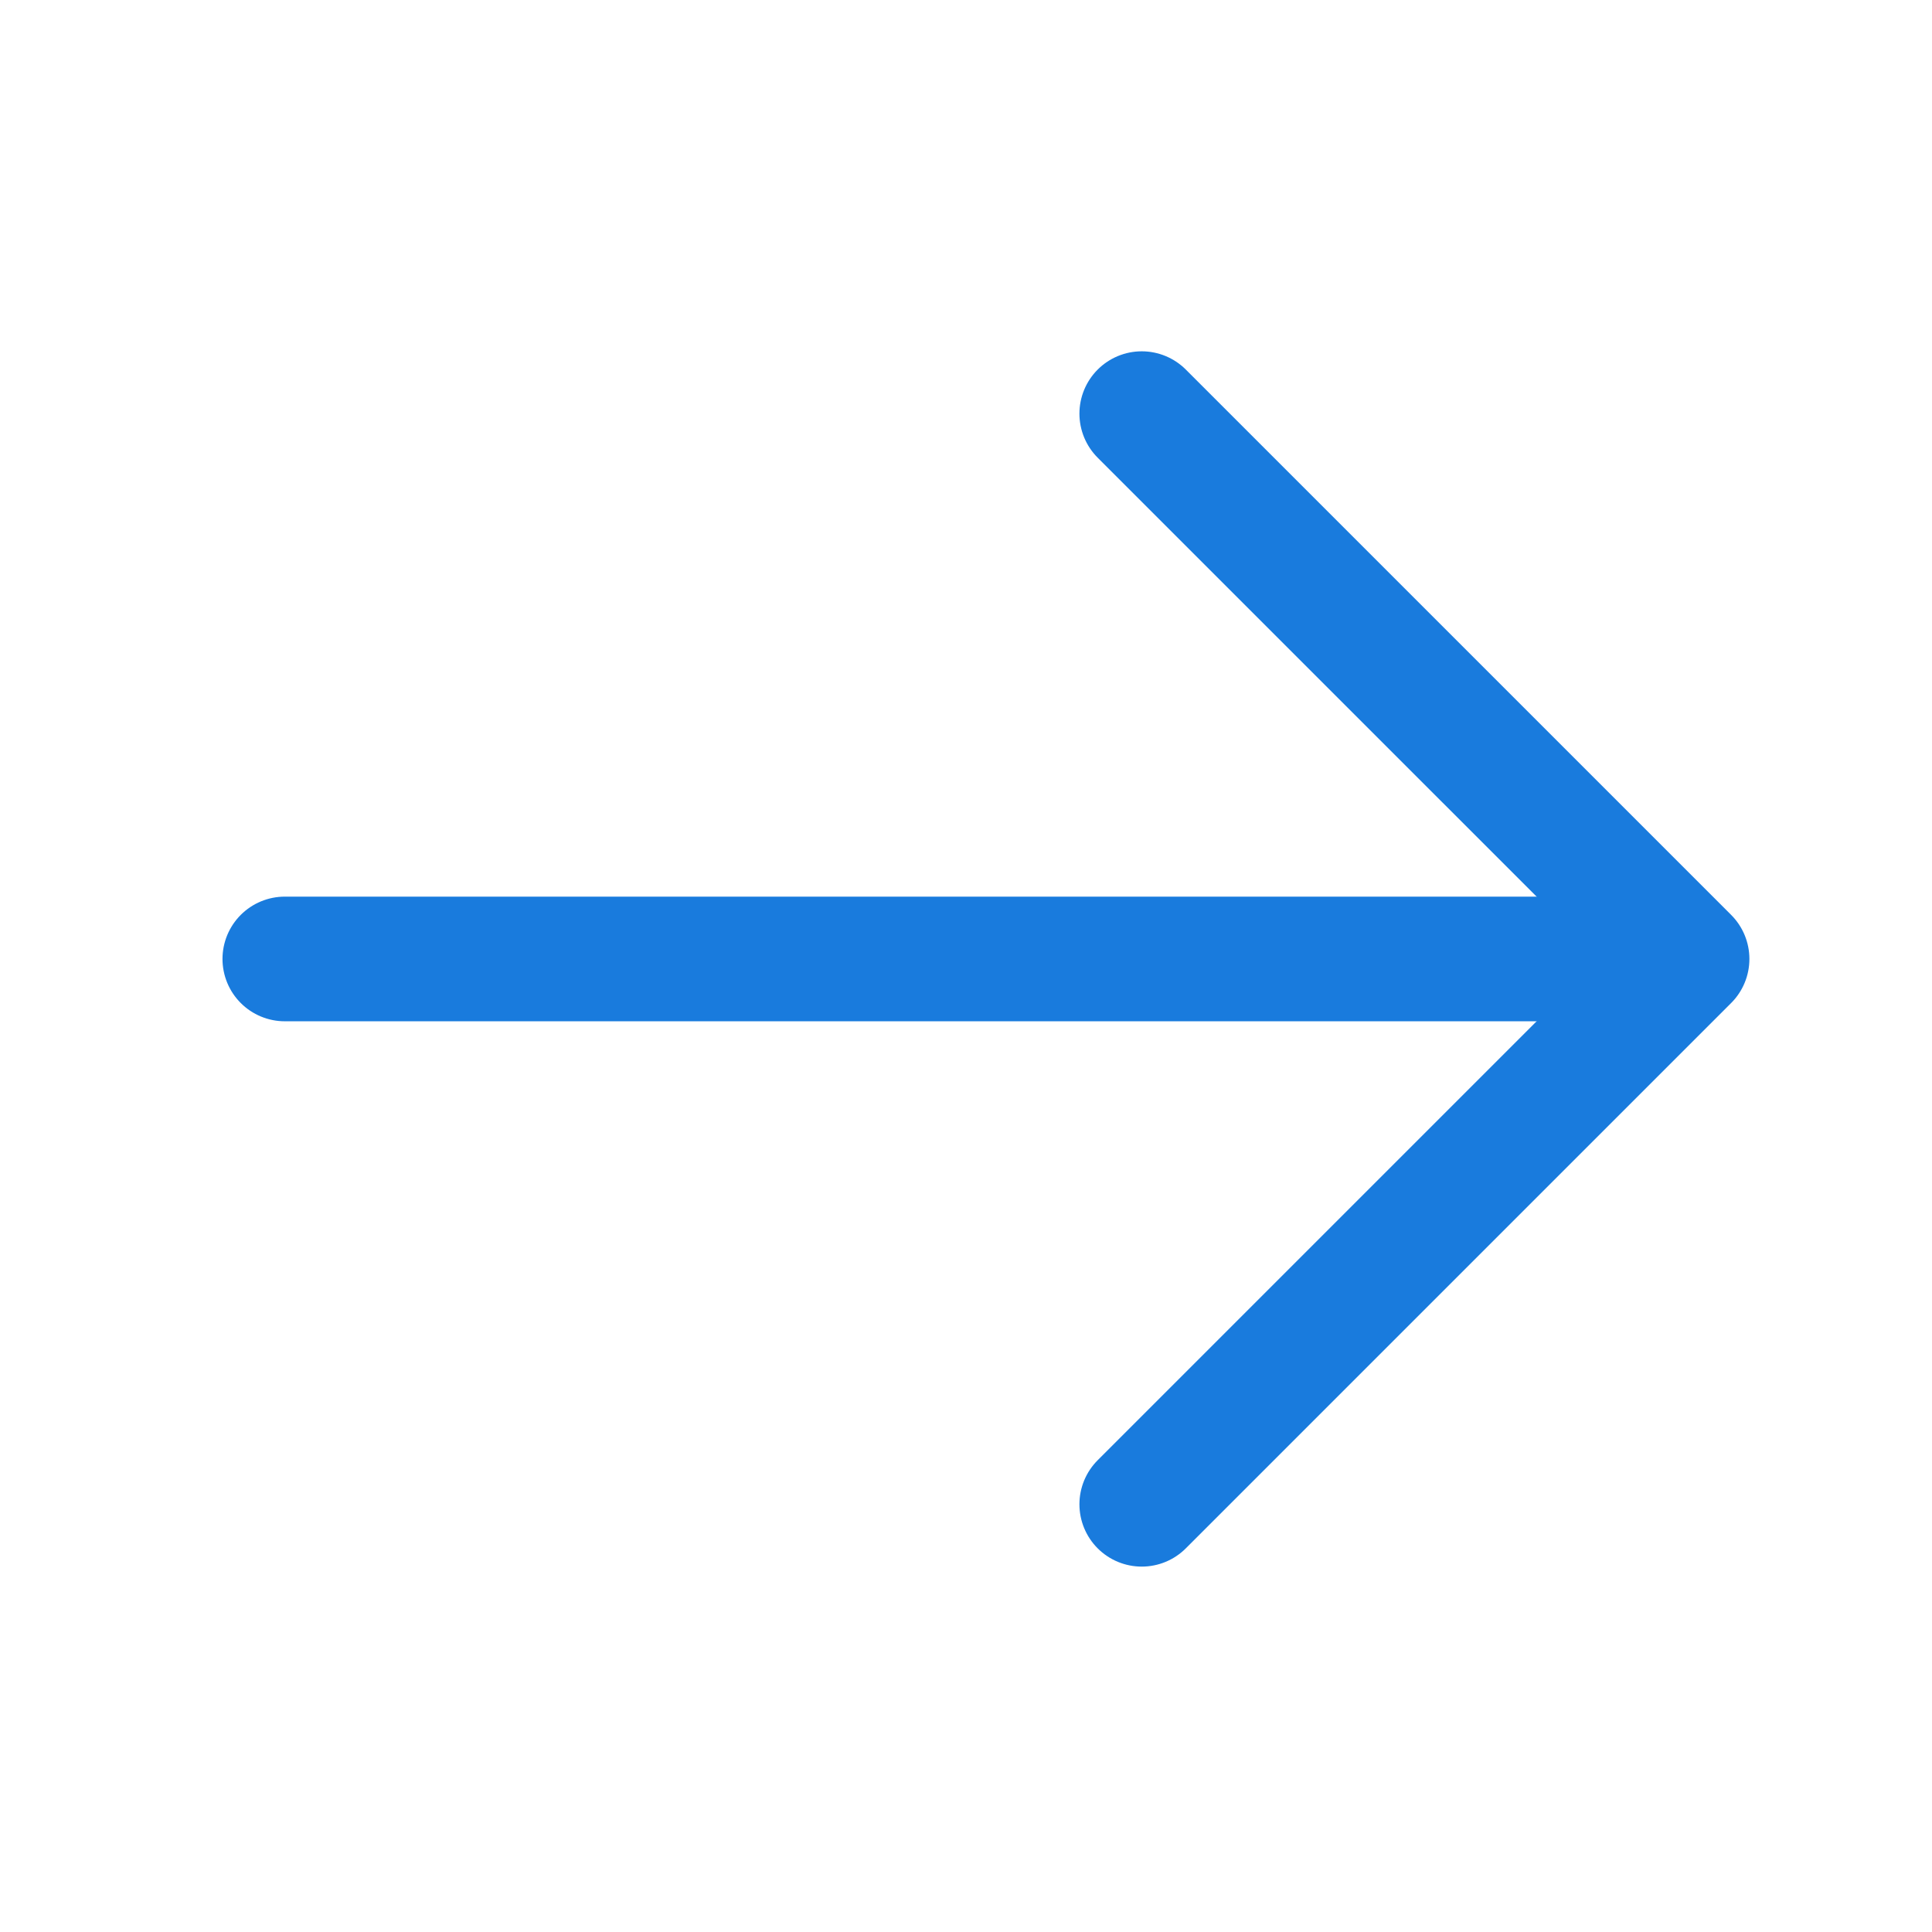
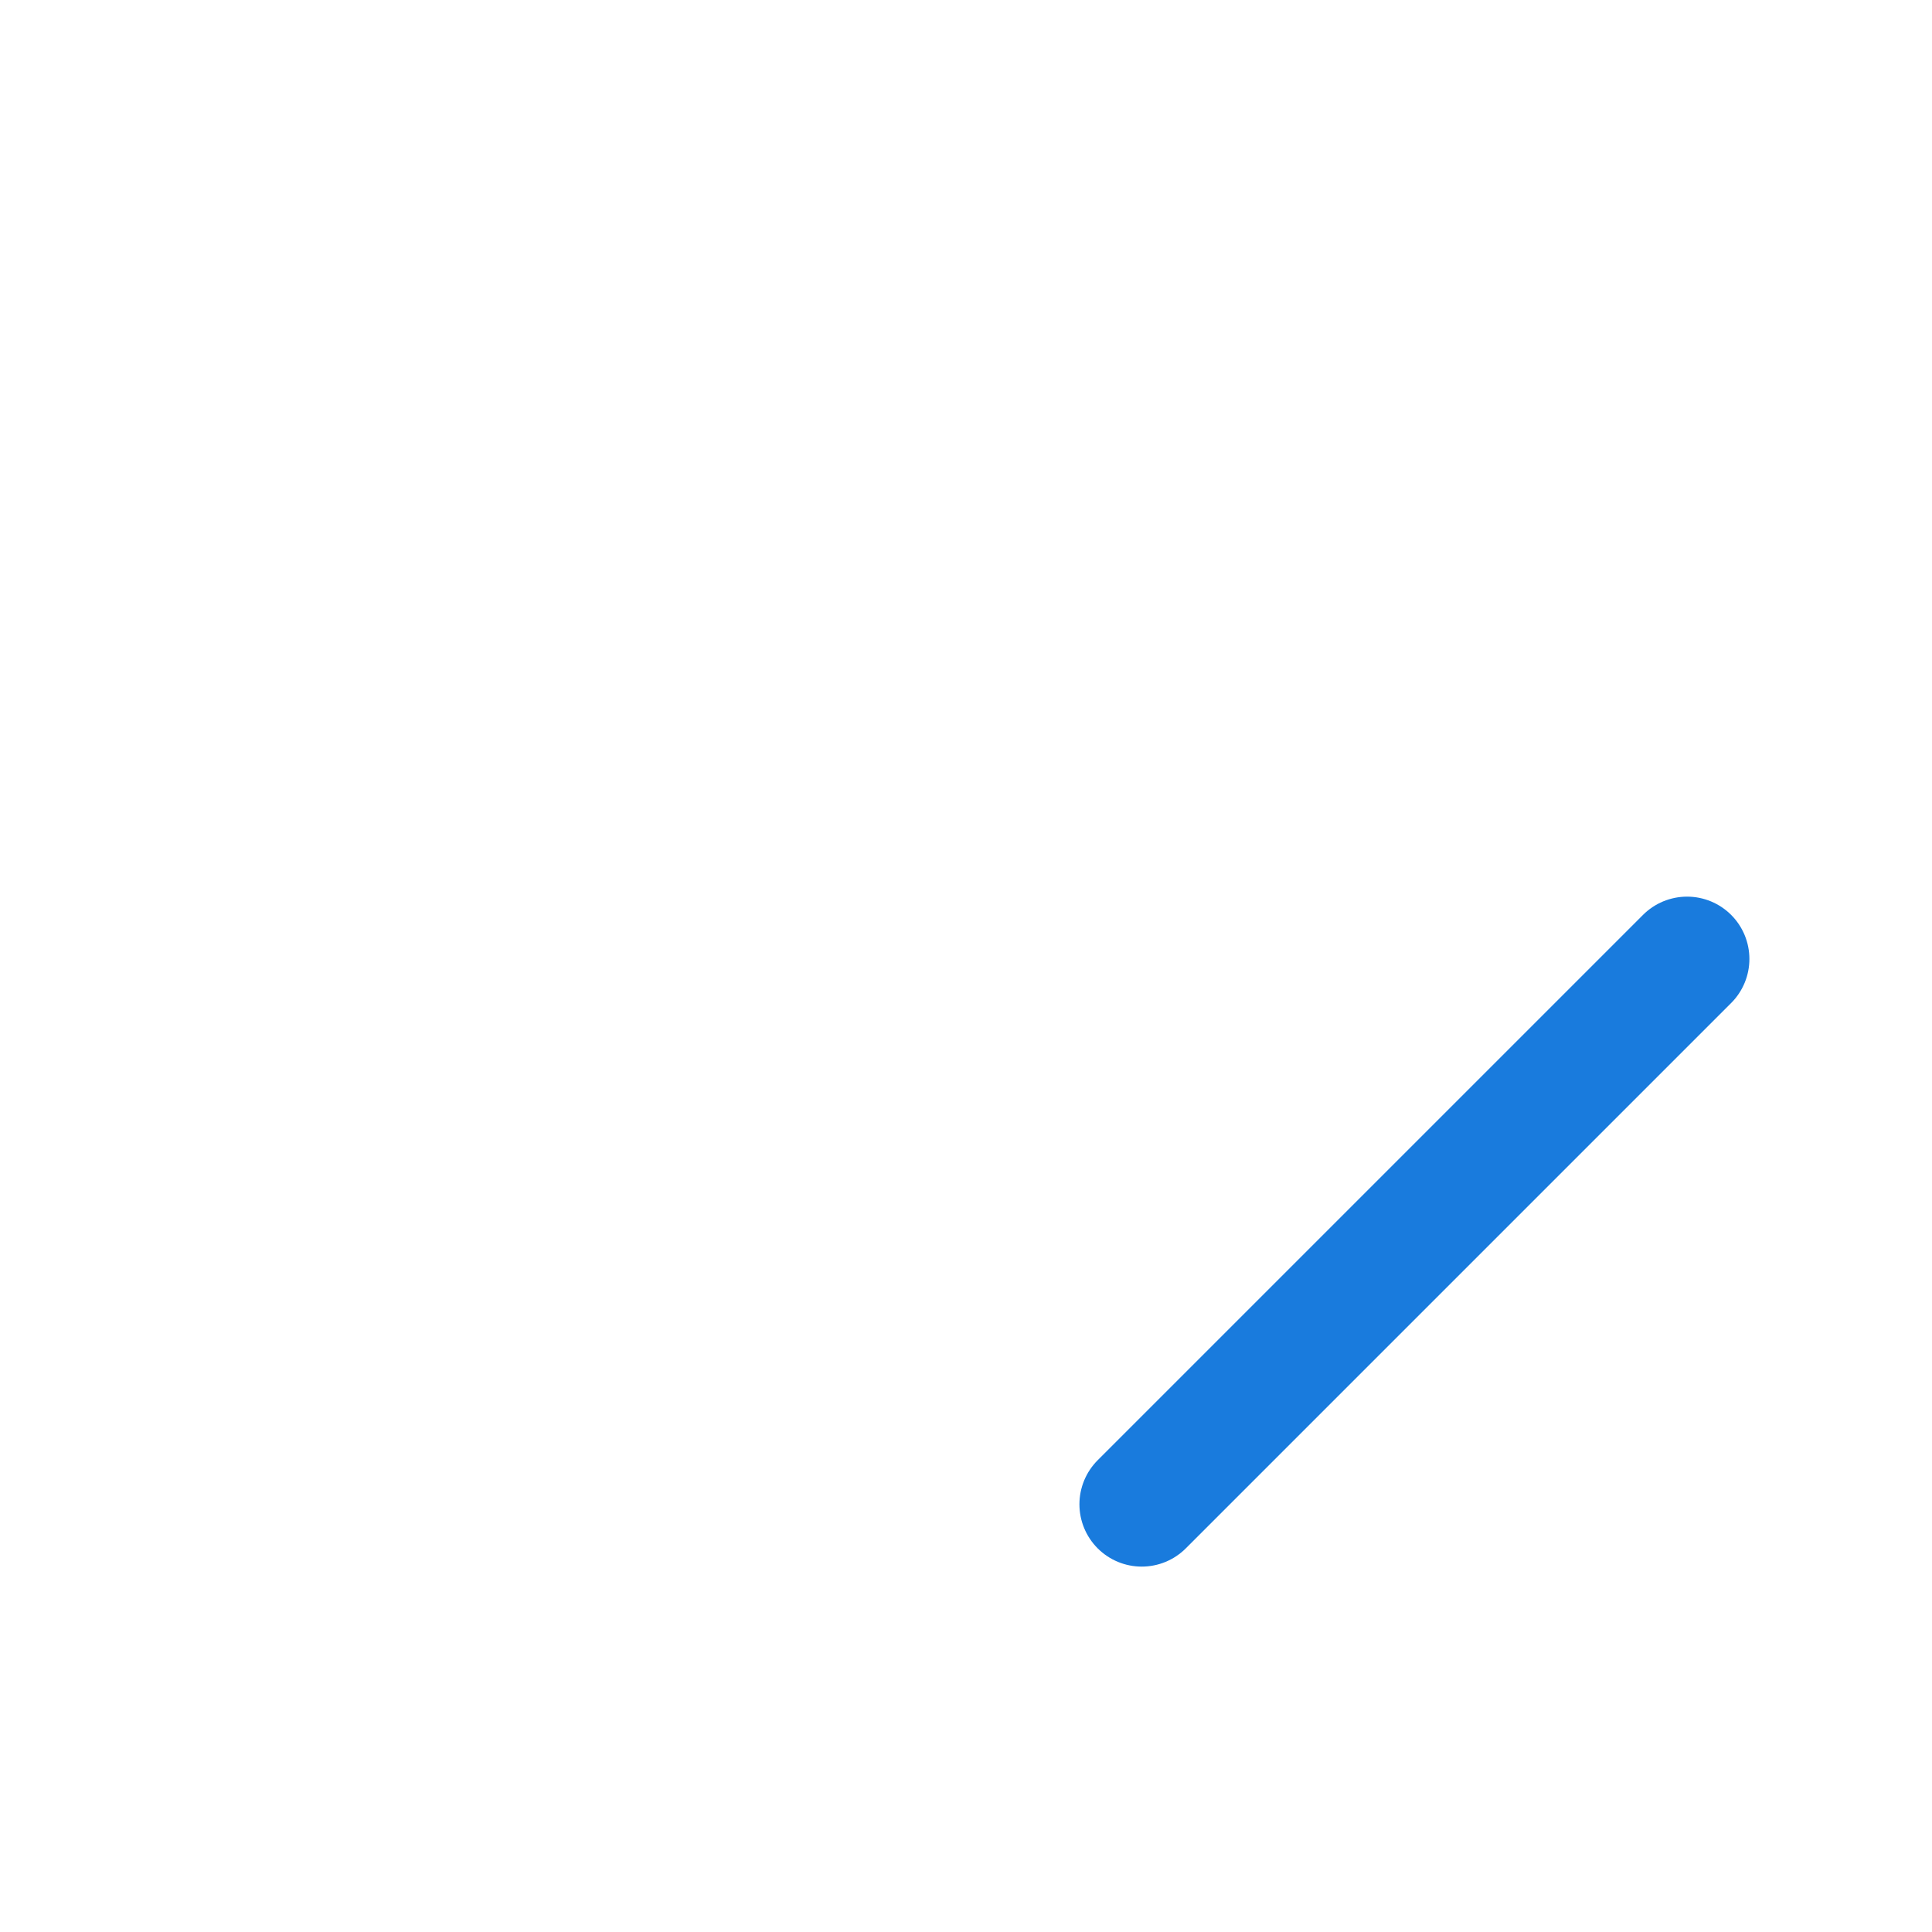
<svg xmlns="http://www.w3.org/2000/svg" width="31" height="31" viewBox="0 0 31 31" fill="none">
-   <path d="M4.57 15.387H26.445" stroke="#197BDD" stroke-width="2" stroke-linecap="round" stroke-linejoin="round" />
-   <path d="M18.32 24.137L27.07 15.387L18.32 6.637" stroke="#197BDD" stroke-width="2" stroke-linecap="round" stroke-linejoin="round" />
+   <path d="M18.32 24.137L27.07 15.387" stroke="#197BDD" stroke-width="2" stroke-linecap="round" stroke-linejoin="round" />
</svg>